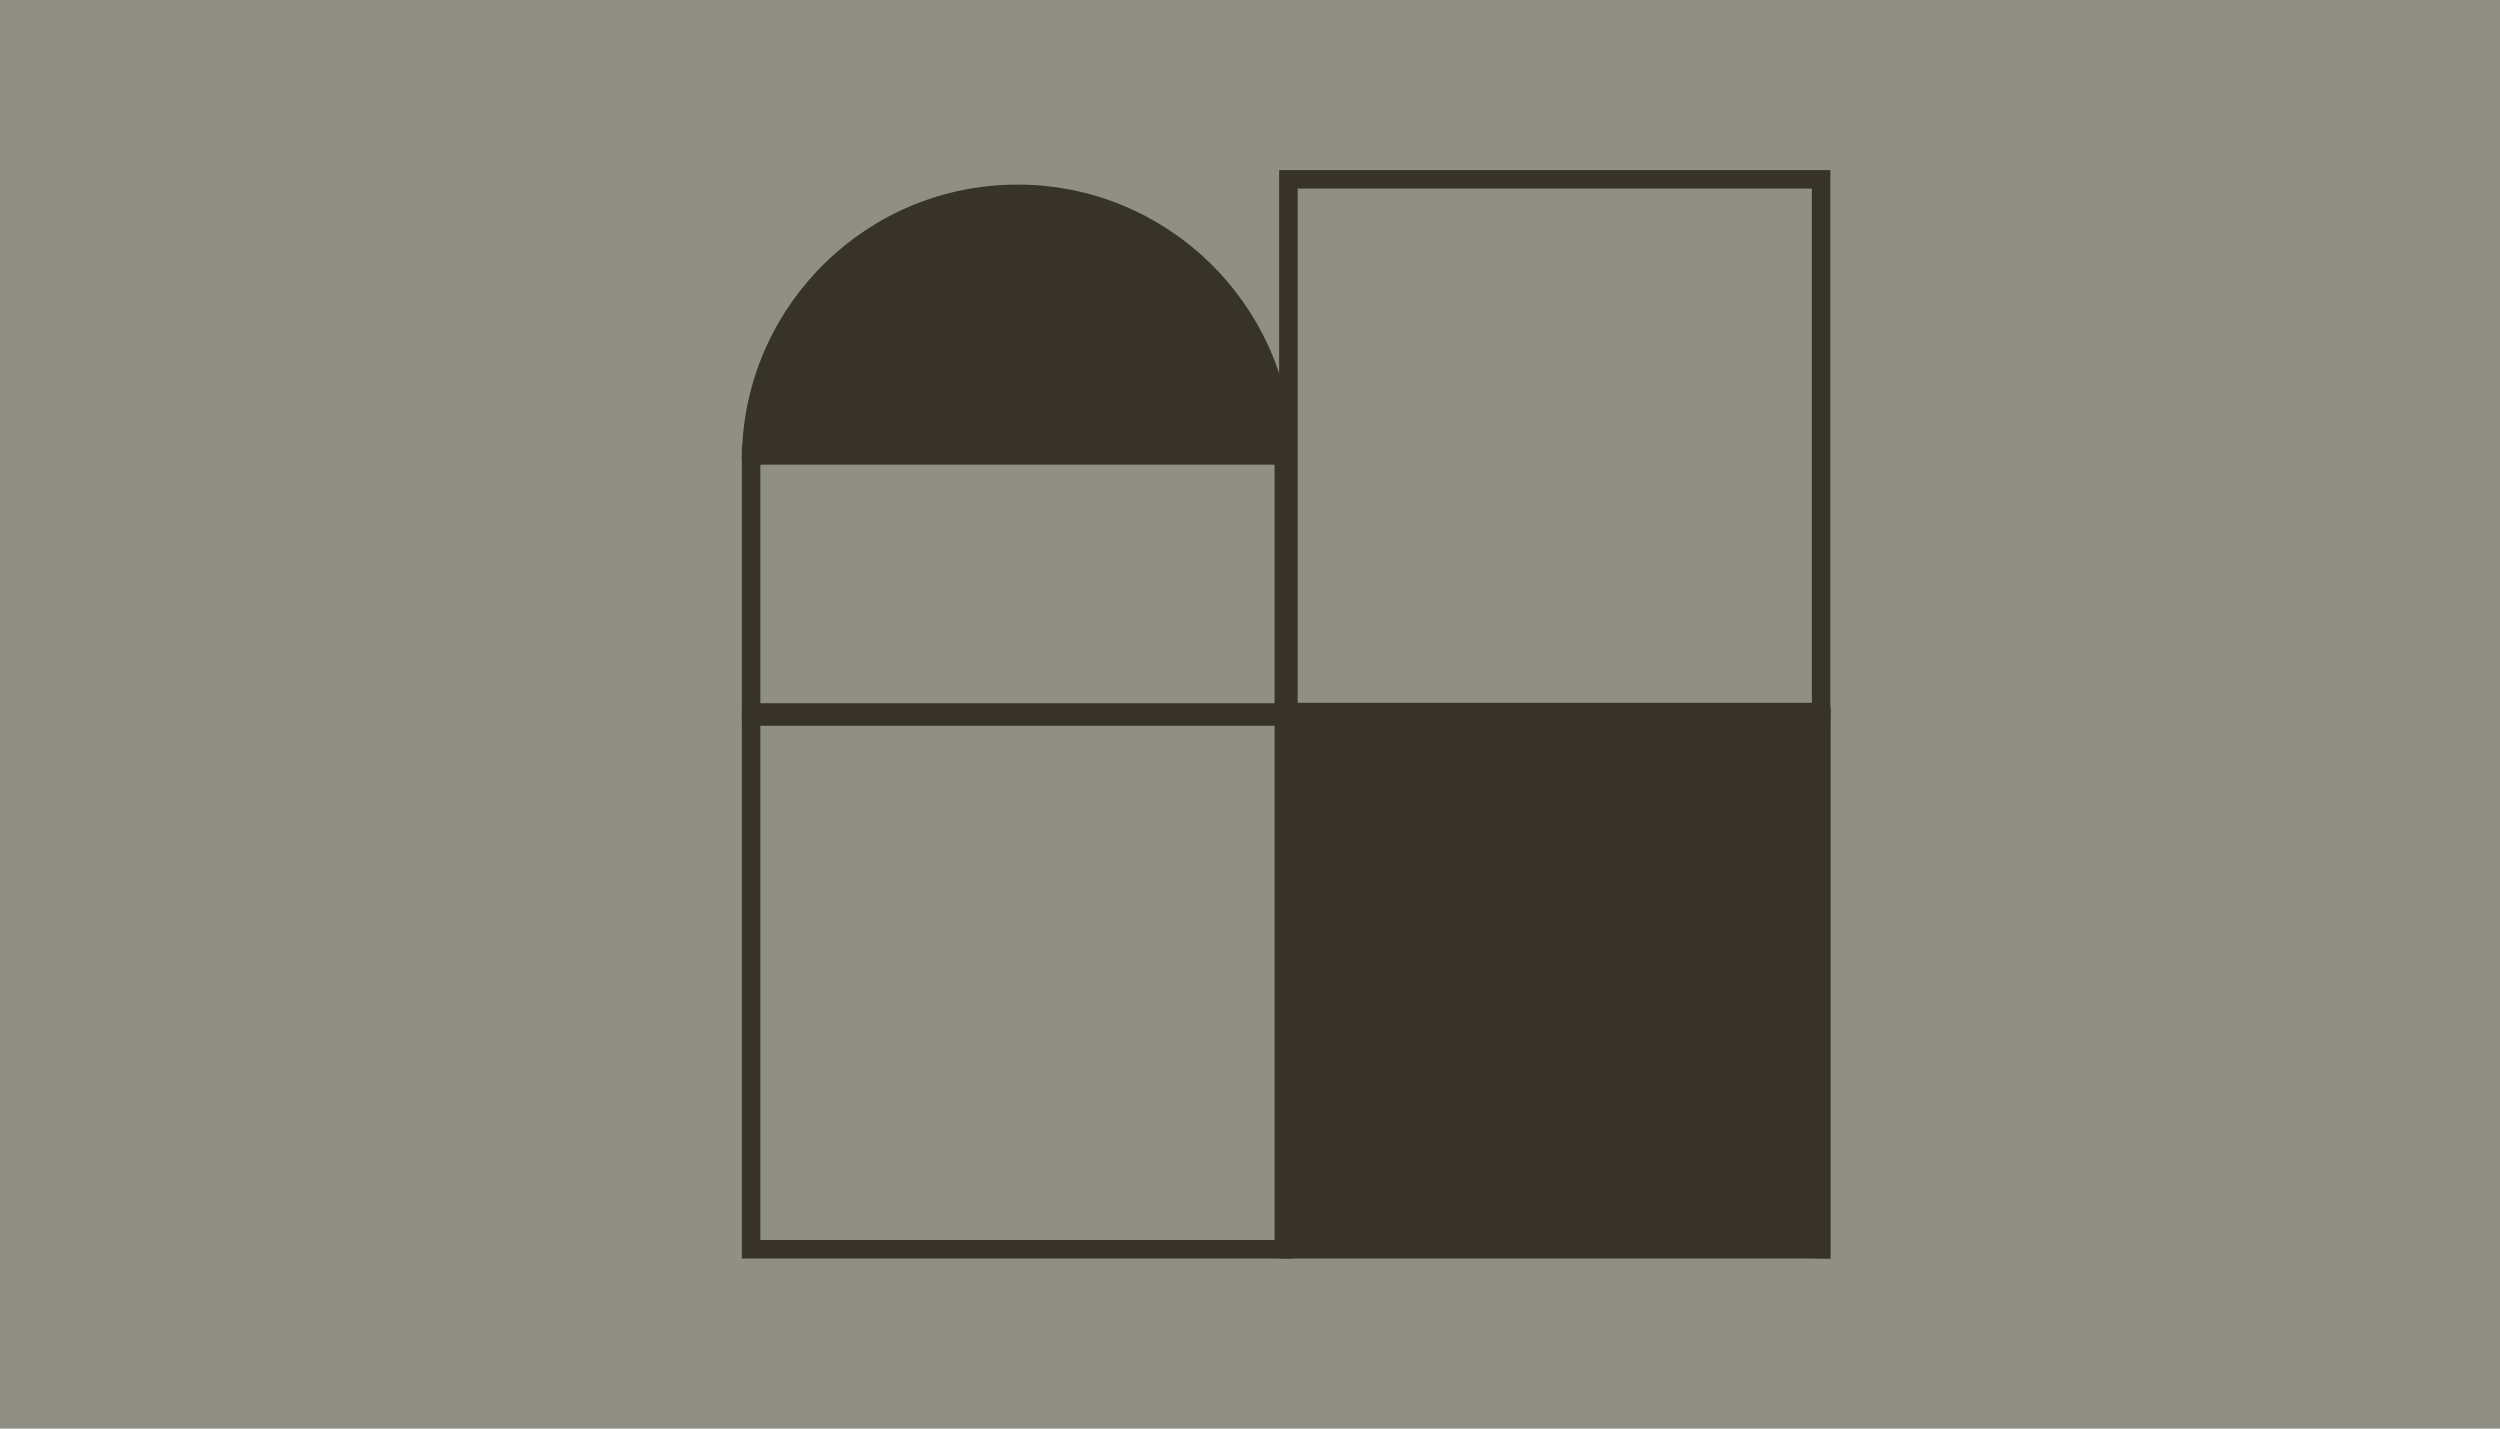
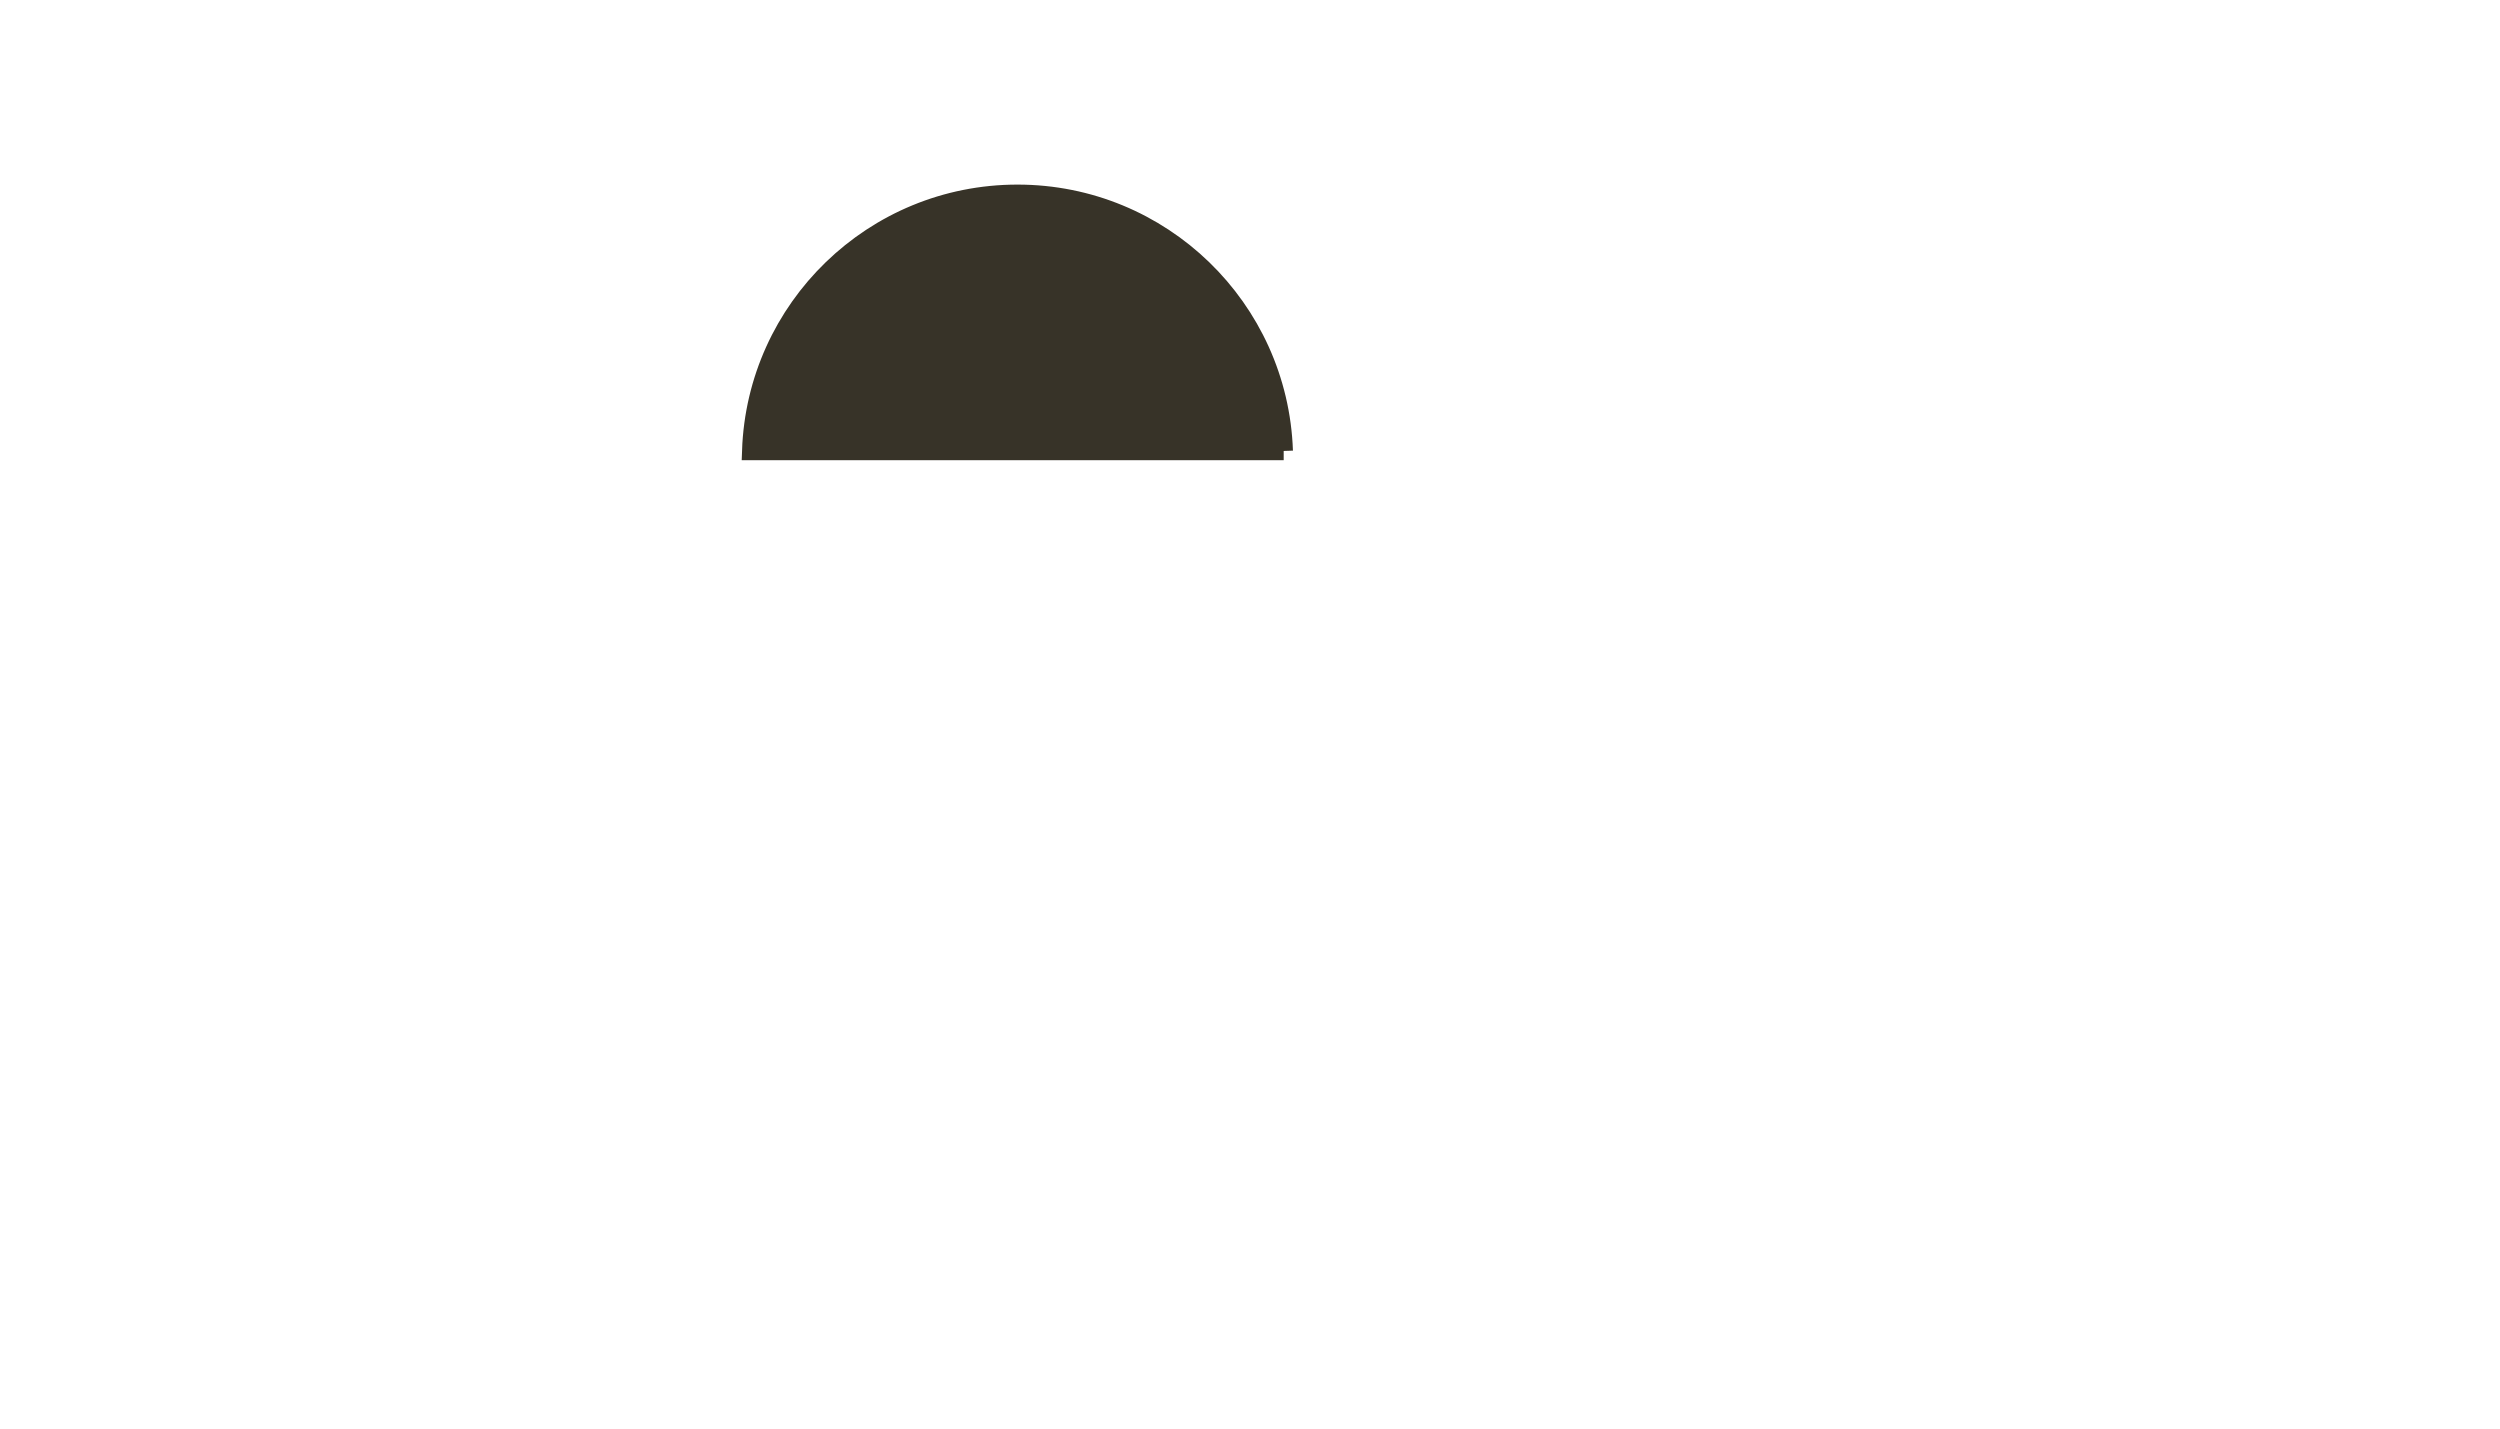
<svg xmlns="http://www.w3.org/2000/svg" viewBox="16 0 1890 1080" fill="none">
-   <path d="M0 0h1920v1080H0z" fill="#8F9083" />
-   <path d="M986.585 538.645H583.85V344.277h402.735z" stroke="#373328" stroke-width="14" />
  <path d="M986.467 340.918H583.97c3.689-107.97 92.379-194.367 201.248-194.367 108.87 0 197.56 86.397 201.249 194.367Z" stroke="#373328" stroke-width="14" fill="#373328" />
-   <path d="M1392.77 135.582H990.035v402.735h402.735zM986.585 944.418H583.85V541.683h402.735z" stroke="#373328" stroke-width="14" />
-   <path d="M1392.77 541.684H990.035v402.735h402.735z" stroke="#373328" stroke-width="14" fill="#373328" />
-   <path d="M1021.22 691.483a409.7 409.7 0 0 1-31.128-149.799h402.678v402.675a409.697 409.697 0 0 1-149.8-31.129 409.778 409.778 0 0 1-132.93-88.82 409.675 409.675 0 0 1-88.82-132.927Z" stroke="#373328" stroke-width="14" fill="#373328" />
</svg>